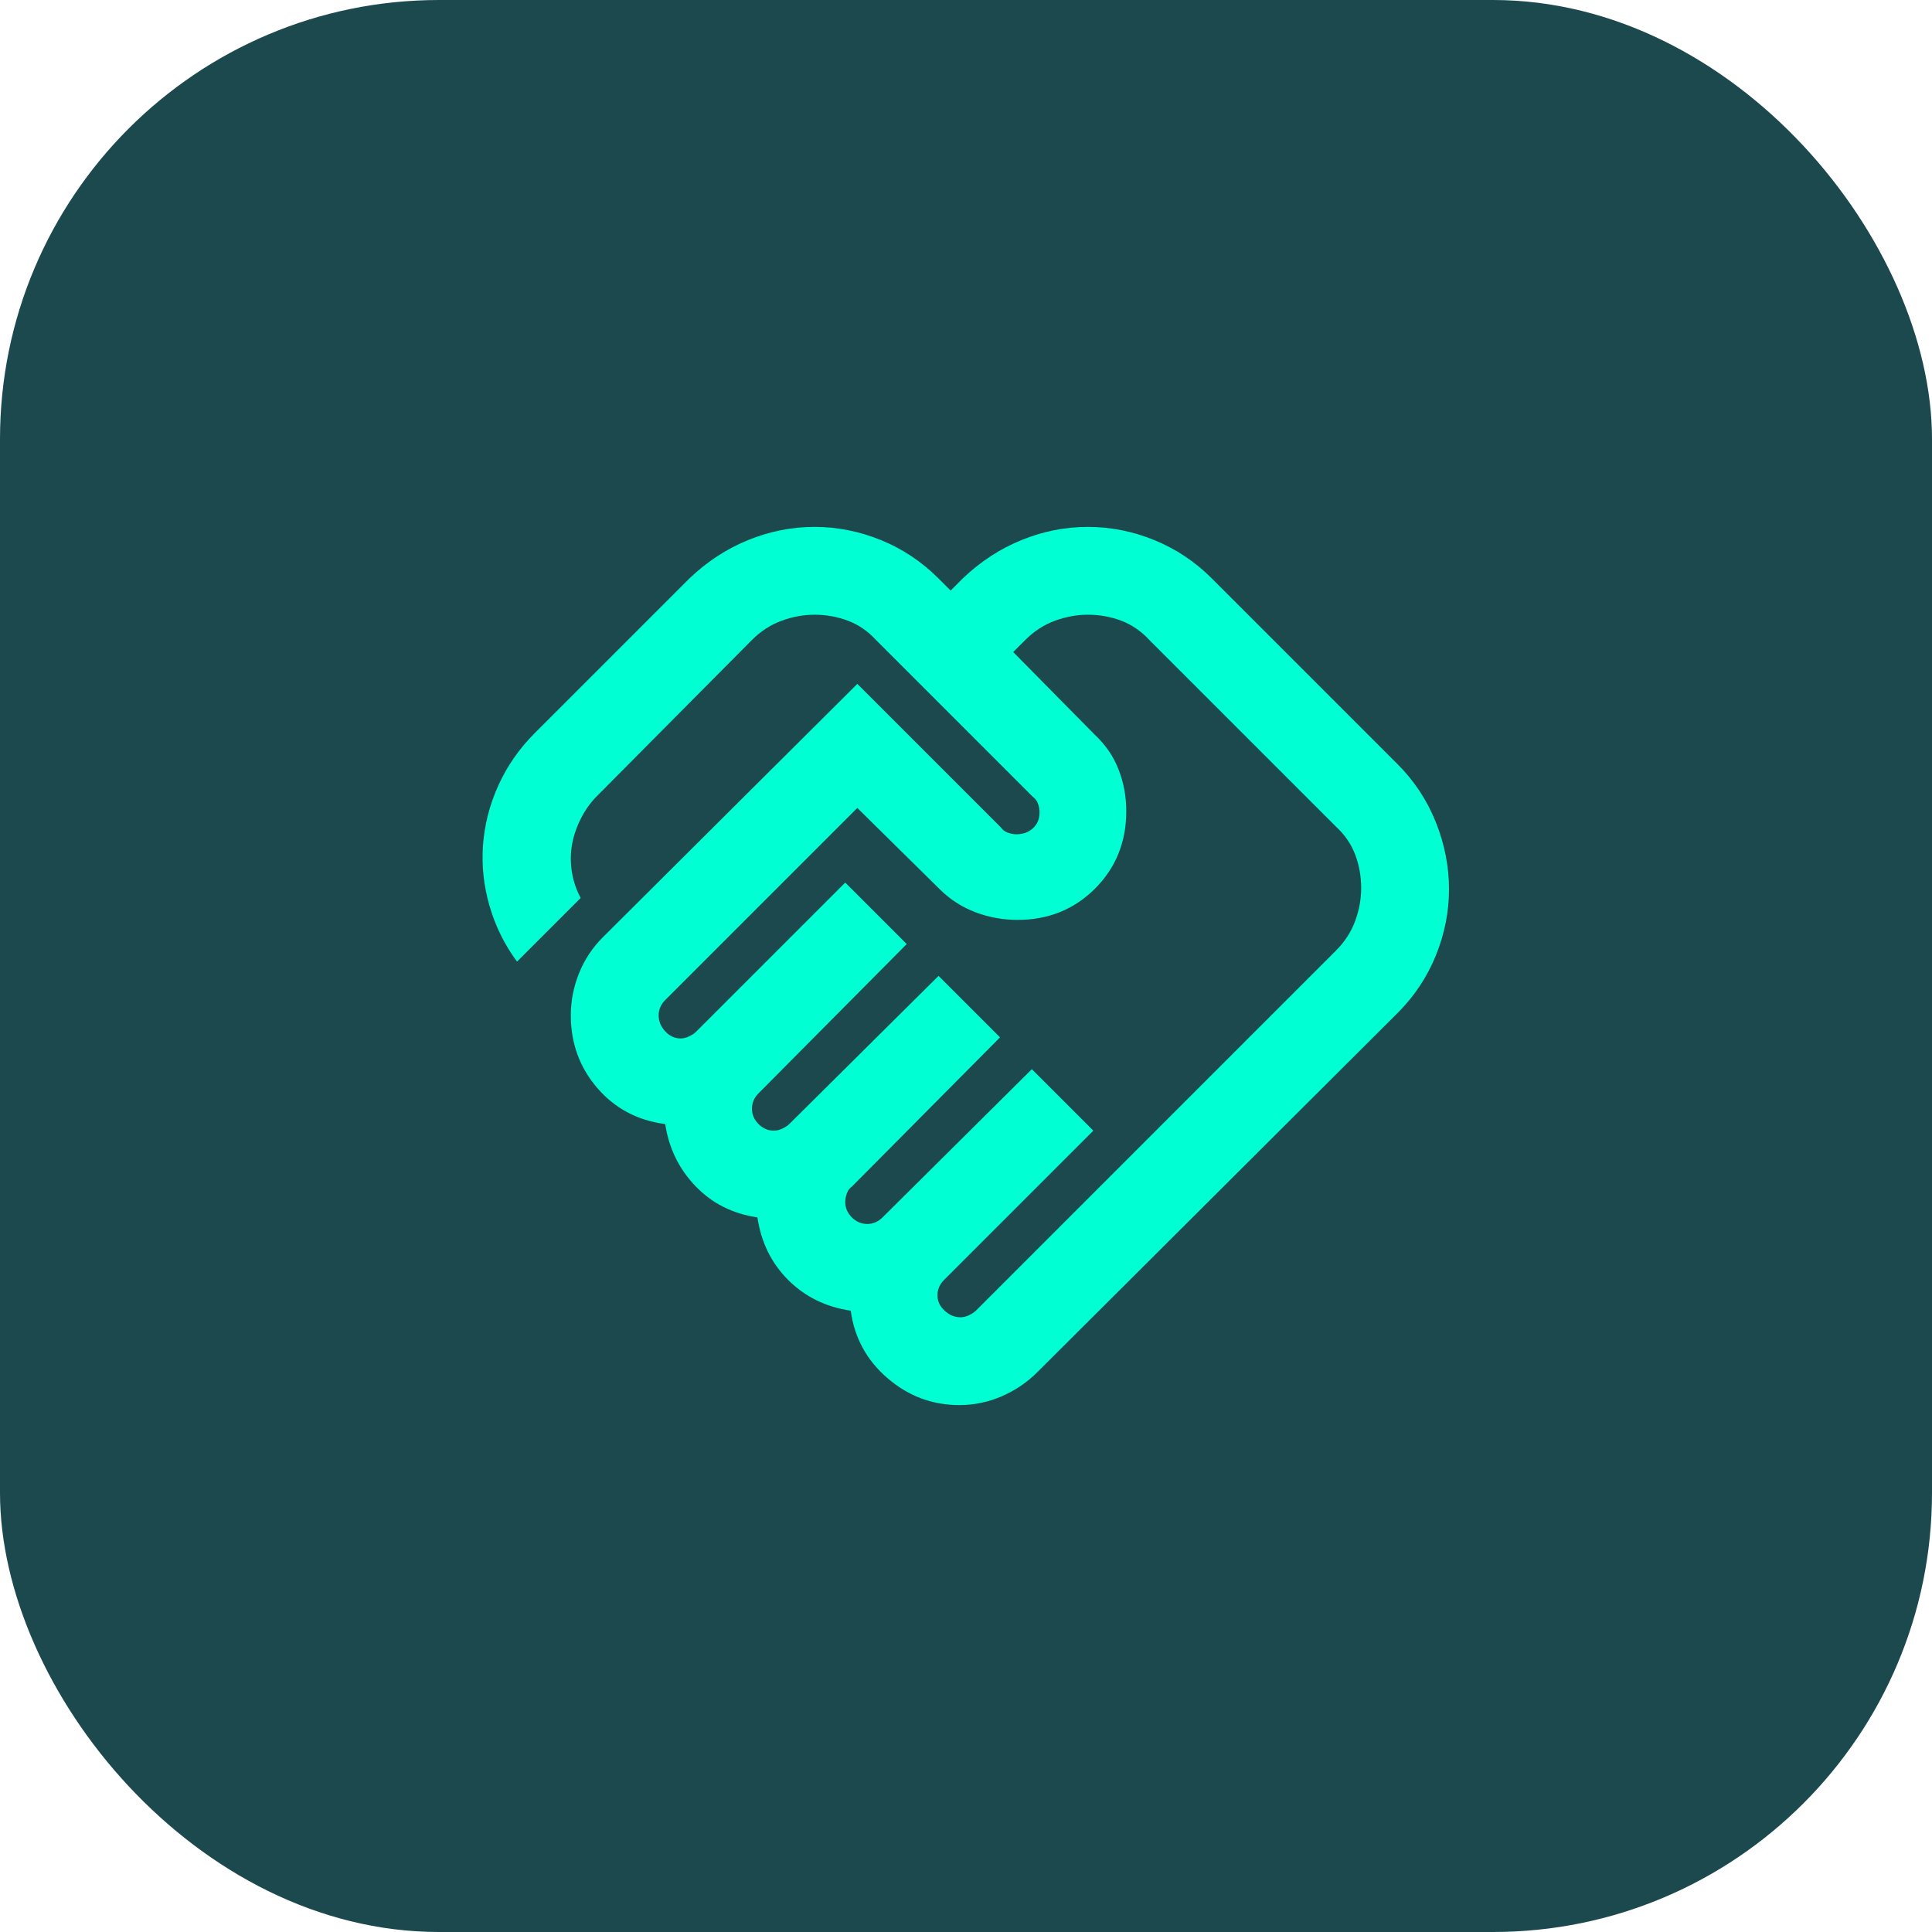
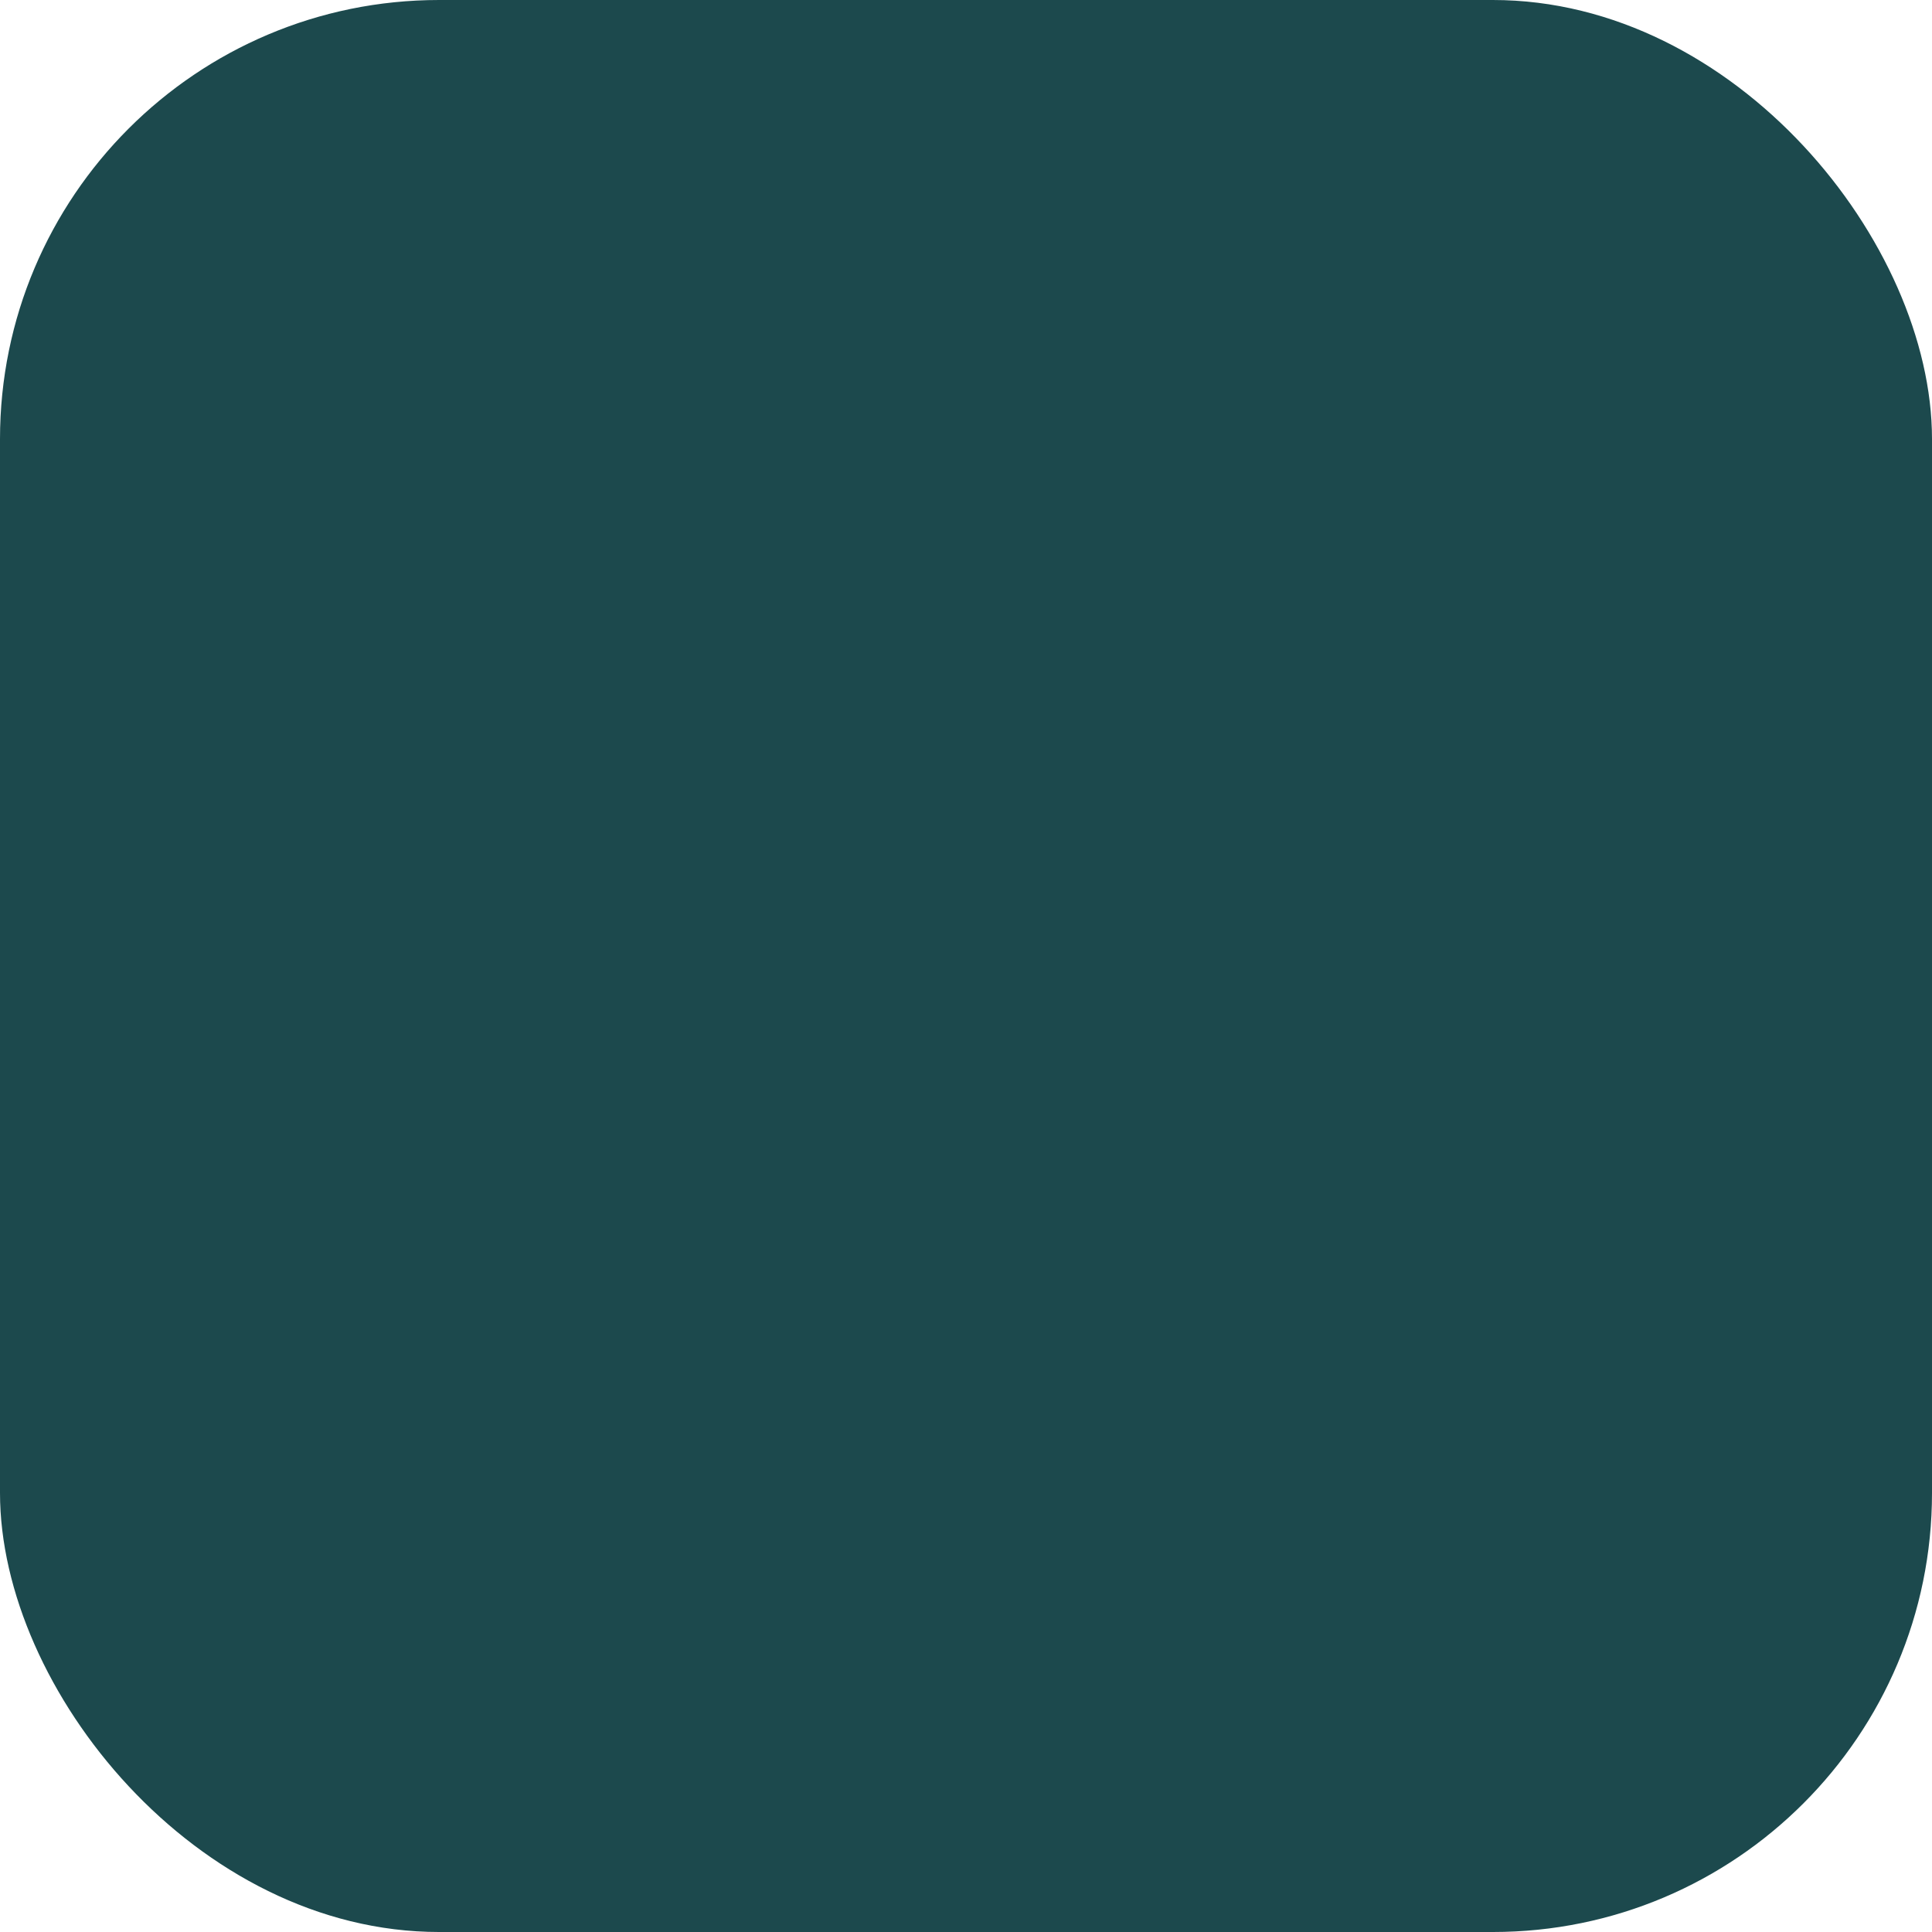
<svg xmlns="http://www.w3.org/2000/svg" width="44" height="44" viewBox="0 0 44 44" fill="none">
  <rect width="44" height="44" rx="10" fill="#1C494D" />
  <mask id="mask0_1660_1870" style="mask-type:alpha" maskUnits="userSpaceOnUse" x="10" y="10" width="24" height="24">
    <rect x="10" y="10" width="24" height="24" fill="#D9D9D9" />
  </mask>
  <g mask="url(#mask0_1660_1870)">
-     <path d="M21.875 30C21.942 30 22.009 29.983 22.075 29.95C22.142 29.917 22.192 29.883 22.225 29.85L30.425 21.65C30.625 21.45 30.771 21.225 30.863 20.975C30.954 20.725 31 20.475 31 20.225C31 19.958 30.954 19.704 30.863 19.462C30.771 19.221 30.625 19.008 30.425 18.825L26.175 14.575C25.992 14.375 25.779 14.229 25.538 14.137C25.296 14.046 25.042 14 24.775 14C24.525 14 24.275 14.046 24.025 14.137C23.775 14.229 23.55 14.375 23.35 14.575L23.075 14.85L24.925 16.725C25.175 16.958 25.359 17.225 25.475 17.525C25.592 17.825 25.65 18.142 25.65 18.475C25.65 19.175 25.413 19.762 24.938 20.238C24.463 20.712 23.875 20.95 23.175 20.95C22.842 20.95 22.521 20.892 22.213 20.775C21.904 20.658 21.634 20.483 21.4 20.25L19.525 18.4L15.15 22.775C15.1 22.825 15.063 22.879 15.038 22.938C15.013 22.996 15 23.058 15 23.125C15 23.258 15.05 23.379 15.15 23.488C15.25 23.596 15.367 23.65 15.5 23.65C15.567 23.65 15.634 23.633 15.7 23.6C15.767 23.567 15.817 23.533 15.85 23.5L19.25 20.1L20.65 21.5L17.275 24.9C17.225 24.95 17.188 25.004 17.163 25.062C17.138 25.121 17.125 25.183 17.125 25.25C17.125 25.383 17.175 25.5 17.275 25.6C17.375 25.7 17.492 25.75 17.625 25.75C17.692 25.75 17.759 25.733 17.825 25.7C17.892 25.667 17.942 25.633 17.975 25.6L21.375 22.225L22.775 23.625L19.4 27.025C19.35 27.058 19.313 27.108 19.288 27.175C19.263 27.242 19.25 27.308 19.25 27.375C19.25 27.508 19.3 27.625 19.4 27.725C19.5 27.825 19.617 27.875 19.75 27.875C19.817 27.875 19.879 27.863 19.938 27.837C19.996 27.812 20.05 27.775 20.1 27.725L23.5 24.35L24.9 25.75L21.5 29.15C21.45 29.2 21.413 29.254 21.388 29.312C21.363 29.371 21.35 29.433 21.35 29.5C21.35 29.633 21.404 29.75 21.513 29.85C21.621 29.95 21.742 30 21.875 30ZM21.85 32C21.234 32 20.688 31.796 20.213 31.387C19.738 30.979 19.459 30.467 19.375 29.85C18.809 29.767 18.334 29.533 17.95 29.15C17.567 28.767 17.334 28.292 17.25 27.725C16.684 27.642 16.213 27.404 15.838 27.012C15.463 26.621 15.234 26.15 15.15 25.6C14.517 25.517 14 25.242 13.6 24.775C13.2 24.308 13 23.758 13 23.125C13 22.792 13.063 22.471 13.188 22.163C13.313 21.854 13.492 21.583 13.725 21.35L19.525 15.575L22.8 18.85C22.834 18.9 22.884 18.938 22.95 18.962C23.017 18.988 23.084 19 23.15 19C23.3 19 23.425 18.954 23.525 18.863C23.625 18.771 23.675 18.65 23.675 18.5C23.675 18.433 23.663 18.367 23.638 18.3C23.613 18.233 23.575 18.183 23.525 18.15L19.95 14.575C19.767 14.375 19.554 14.229 19.313 14.137C19.071 14.046 18.817 14 18.55 14C18.3 14 18.05 14.046 17.8 14.137C17.55 14.229 17.325 14.375 17.125 14.575L13.6 18.125C13.45 18.275 13.325 18.45 13.225 18.65C13.125 18.85 13.059 19.05 13.025 19.25C12.992 19.45 12.992 19.654 13.025 19.863C13.059 20.071 13.125 20.267 13.225 20.45L11.775 21.9C11.492 21.517 11.284 21.096 11.15 20.637C11.017 20.179 10.967 19.717 11 19.25C11.034 18.783 11.15 18.329 11.35 17.887C11.55 17.446 11.825 17.05 12.175 16.7L15.7 13.175C16.1 12.792 16.546 12.5 17.038 12.3C17.529 12.1 18.034 12 18.55 12C19.067 12 19.571 12.1 20.063 12.3C20.554 12.5 20.992 12.792 21.375 13.175L21.65 13.45L21.925 13.175C22.325 12.792 22.771 12.5 23.263 12.3C23.754 12.1 24.259 12 24.775 12C25.292 12 25.796 12.1 26.288 12.3C26.779 12.5 27.217 12.792 27.6 13.175L31.825 17.4C32.209 17.783 32.5 18.225 32.7 18.725C32.9 19.225 33 19.733 33 20.25C33 20.767 32.9 21.271 32.7 21.762C32.5 22.254 32.209 22.692 31.825 23.075L23.625 31.25C23.392 31.483 23.121 31.667 22.813 31.8C22.504 31.933 22.184 32 21.85 32Z" fill="#00FFD2" />
-   </g>
+     </g>
</svg>